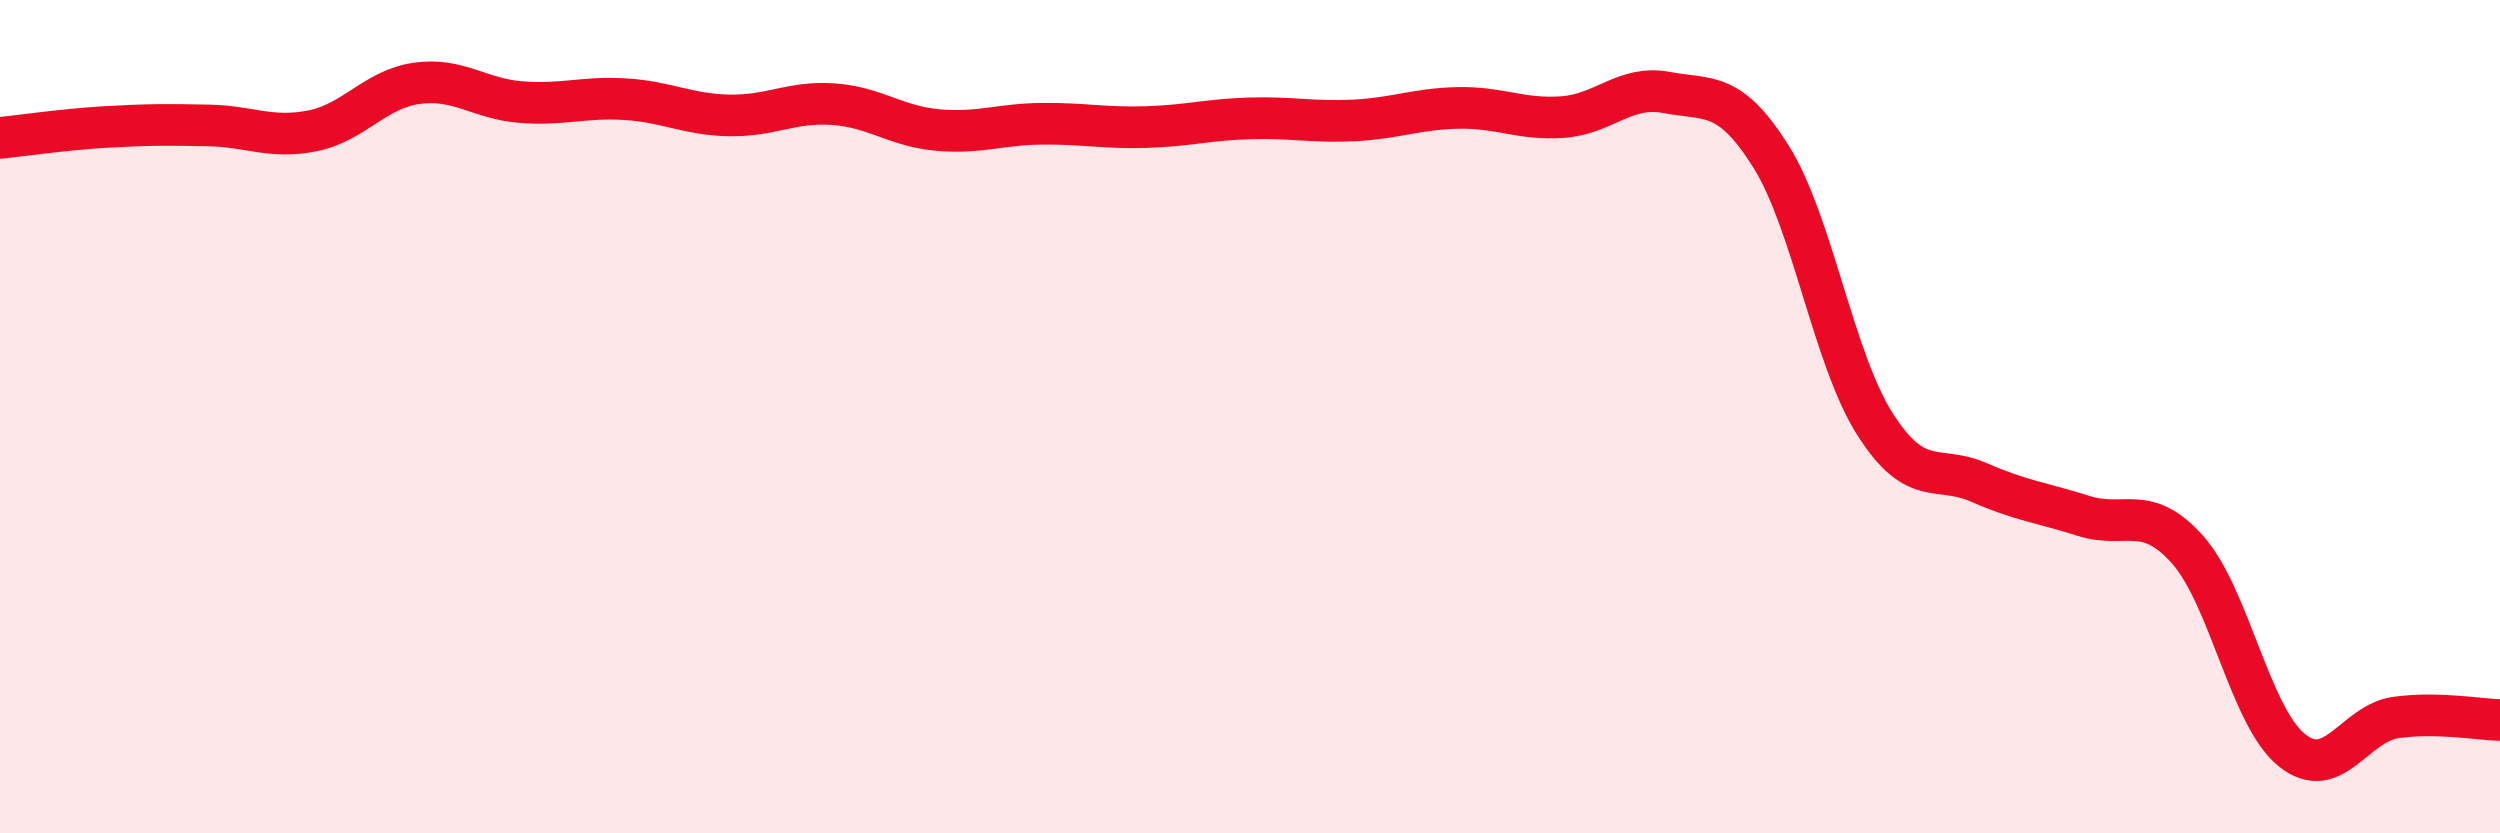
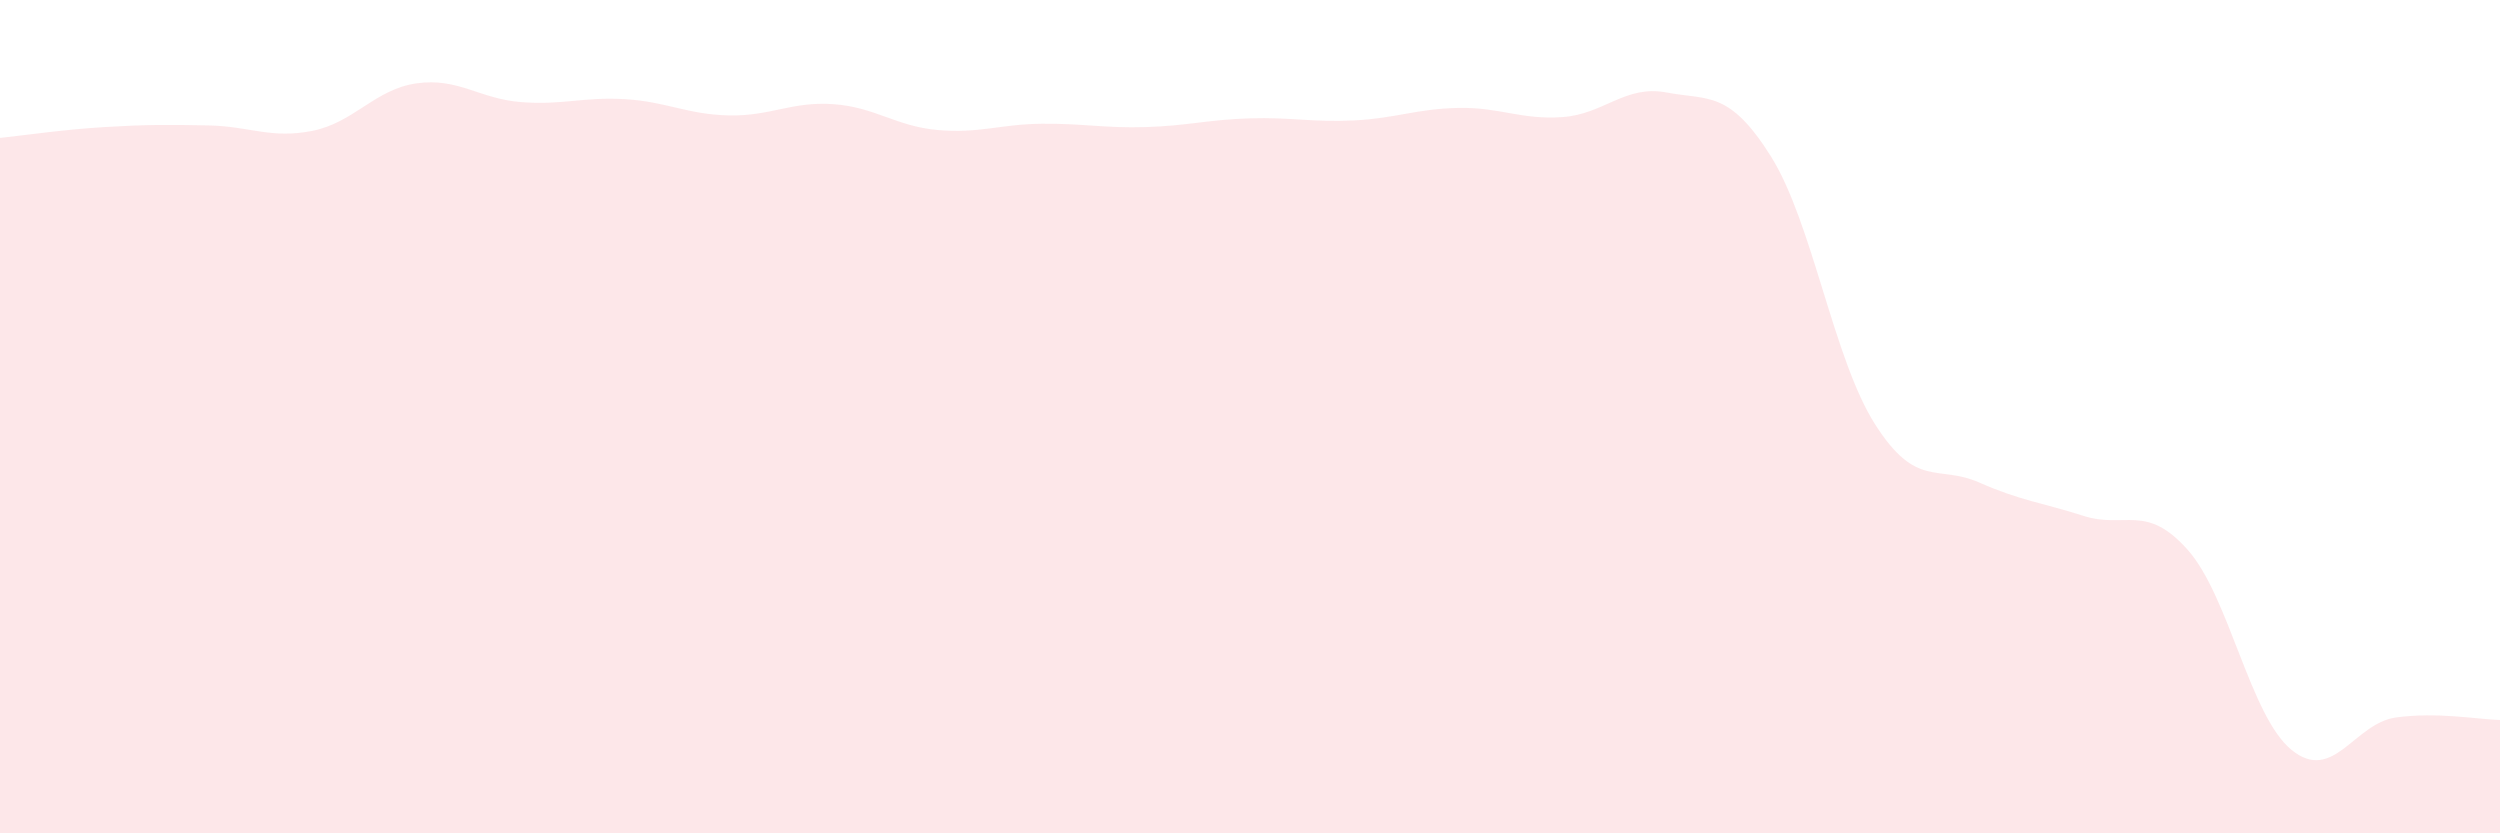
<svg xmlns="http://www.w3.org/2000/svg" width="60" height="20" viewBox="0 0 60 20">
  <path d="M 0,3.31 C 0.5,3.26 1.5,3.11 2.5,3.05 C 3.5,2.99 4,2.99 5,3.01 C 6,3.03 6.5,3.34 7.5,3.14 C 8.5,2.94 9,2.14 10,2 C 11,1.86 11.5,2.37 12.5,2.45 C 13.5,2.53 14,2.32 15,2.38 C 16,2.44 16.5,2.75 17.5,2.77 C 18.5,2.79 19,2.43 20,2.5 C 21,2.57 21.5,3.03 22.5,3.12 C 23.5,3.21 24,2.98 25,2.97 C 26,2.96 26.5,3.08 27.5,3.05 C 28.5,3.02 29,2.87 30,2.84 C 31,2.81 31.5,2.94 32.5,2.89 C 33.5,2.84 34,2.61 35,2.59 C 36,2.57 36.5,2.88 37.5,2.81 C 38.5,2.74 39,2.03 40,2.22 C 41,2.41 41.5,2.16 42.5,3.75 C 43.5,5.34 44,8.61 45,10.18 C 46,11.75 46.5,11.14 47.5,11.58 C 48.5,12.02 49,12.06 50,12.38 C 51,12.7 51.5,12.07 52.5,13.19 C 53.5,14.31 54,17.19 55,18 C 56,18.81 56.5,17.36 57.5,17.22 C 58.5,17.08 59.5,17.27 60,17.28L60 20L0 20Z" fill="#EB0A25" opacity="0.1" stroke-linecap="round" stroke-linejoin="round" />
-   <path d="M 0,3.31 C 0.5,3.26 1.5,3.11 2.5,3.05 C 3.5,2.99 4,2.99 5,3.01 C 6,3.03 6.5,3.34 7.5,3.14 C 8.5,2.94 9,2.14 10,2 C 11,1.86 11.5,2.37 12.5,2.45 C 13.5,2.53 14,2.32 15,2.38 C 16,2.44 16.5,2.75 17.5,2.77 C 18.5,2.79 19,2.43 20,2.5 C 21,2.57 21.5,3.03 22.5,3.12 C 23.5,3.21 24,2.98 25,2.97 C 26,2.96 26.5,3.08 27.5,3.05 C 28.5,3.02 29,2.87 30,2.84 C 31,2.81 31.5,2.94 32.5,2.89 C 33.5,2.84 34,2.61 35,2.59 C 36,2.57 36.5,2.88 37.5,2.81 C 38.5,2.74 39,2.03 40,2.22 C 41,2.41 41.5,2.16 42.5,3.75 C 43.5,5.34 44,8.61 45,10.18 C 46,11.75 46.5,11.14 47.5,11.58 C 48.5,12.02 49,12.06 50,12.38 C 51,12.7 51.5,12.07 52.5,13.19 C 53.5,14.31 54,17.19 55,18 C 56,18.81 56.5,17.36 57.5,17.22 C 58.5,17.08 59.5,17.27 60,17.28" stroke="#EB0A25" stroke-width="1" fill="none" stroke-linecap="round" stroke-linejoin="round" />
</svg>